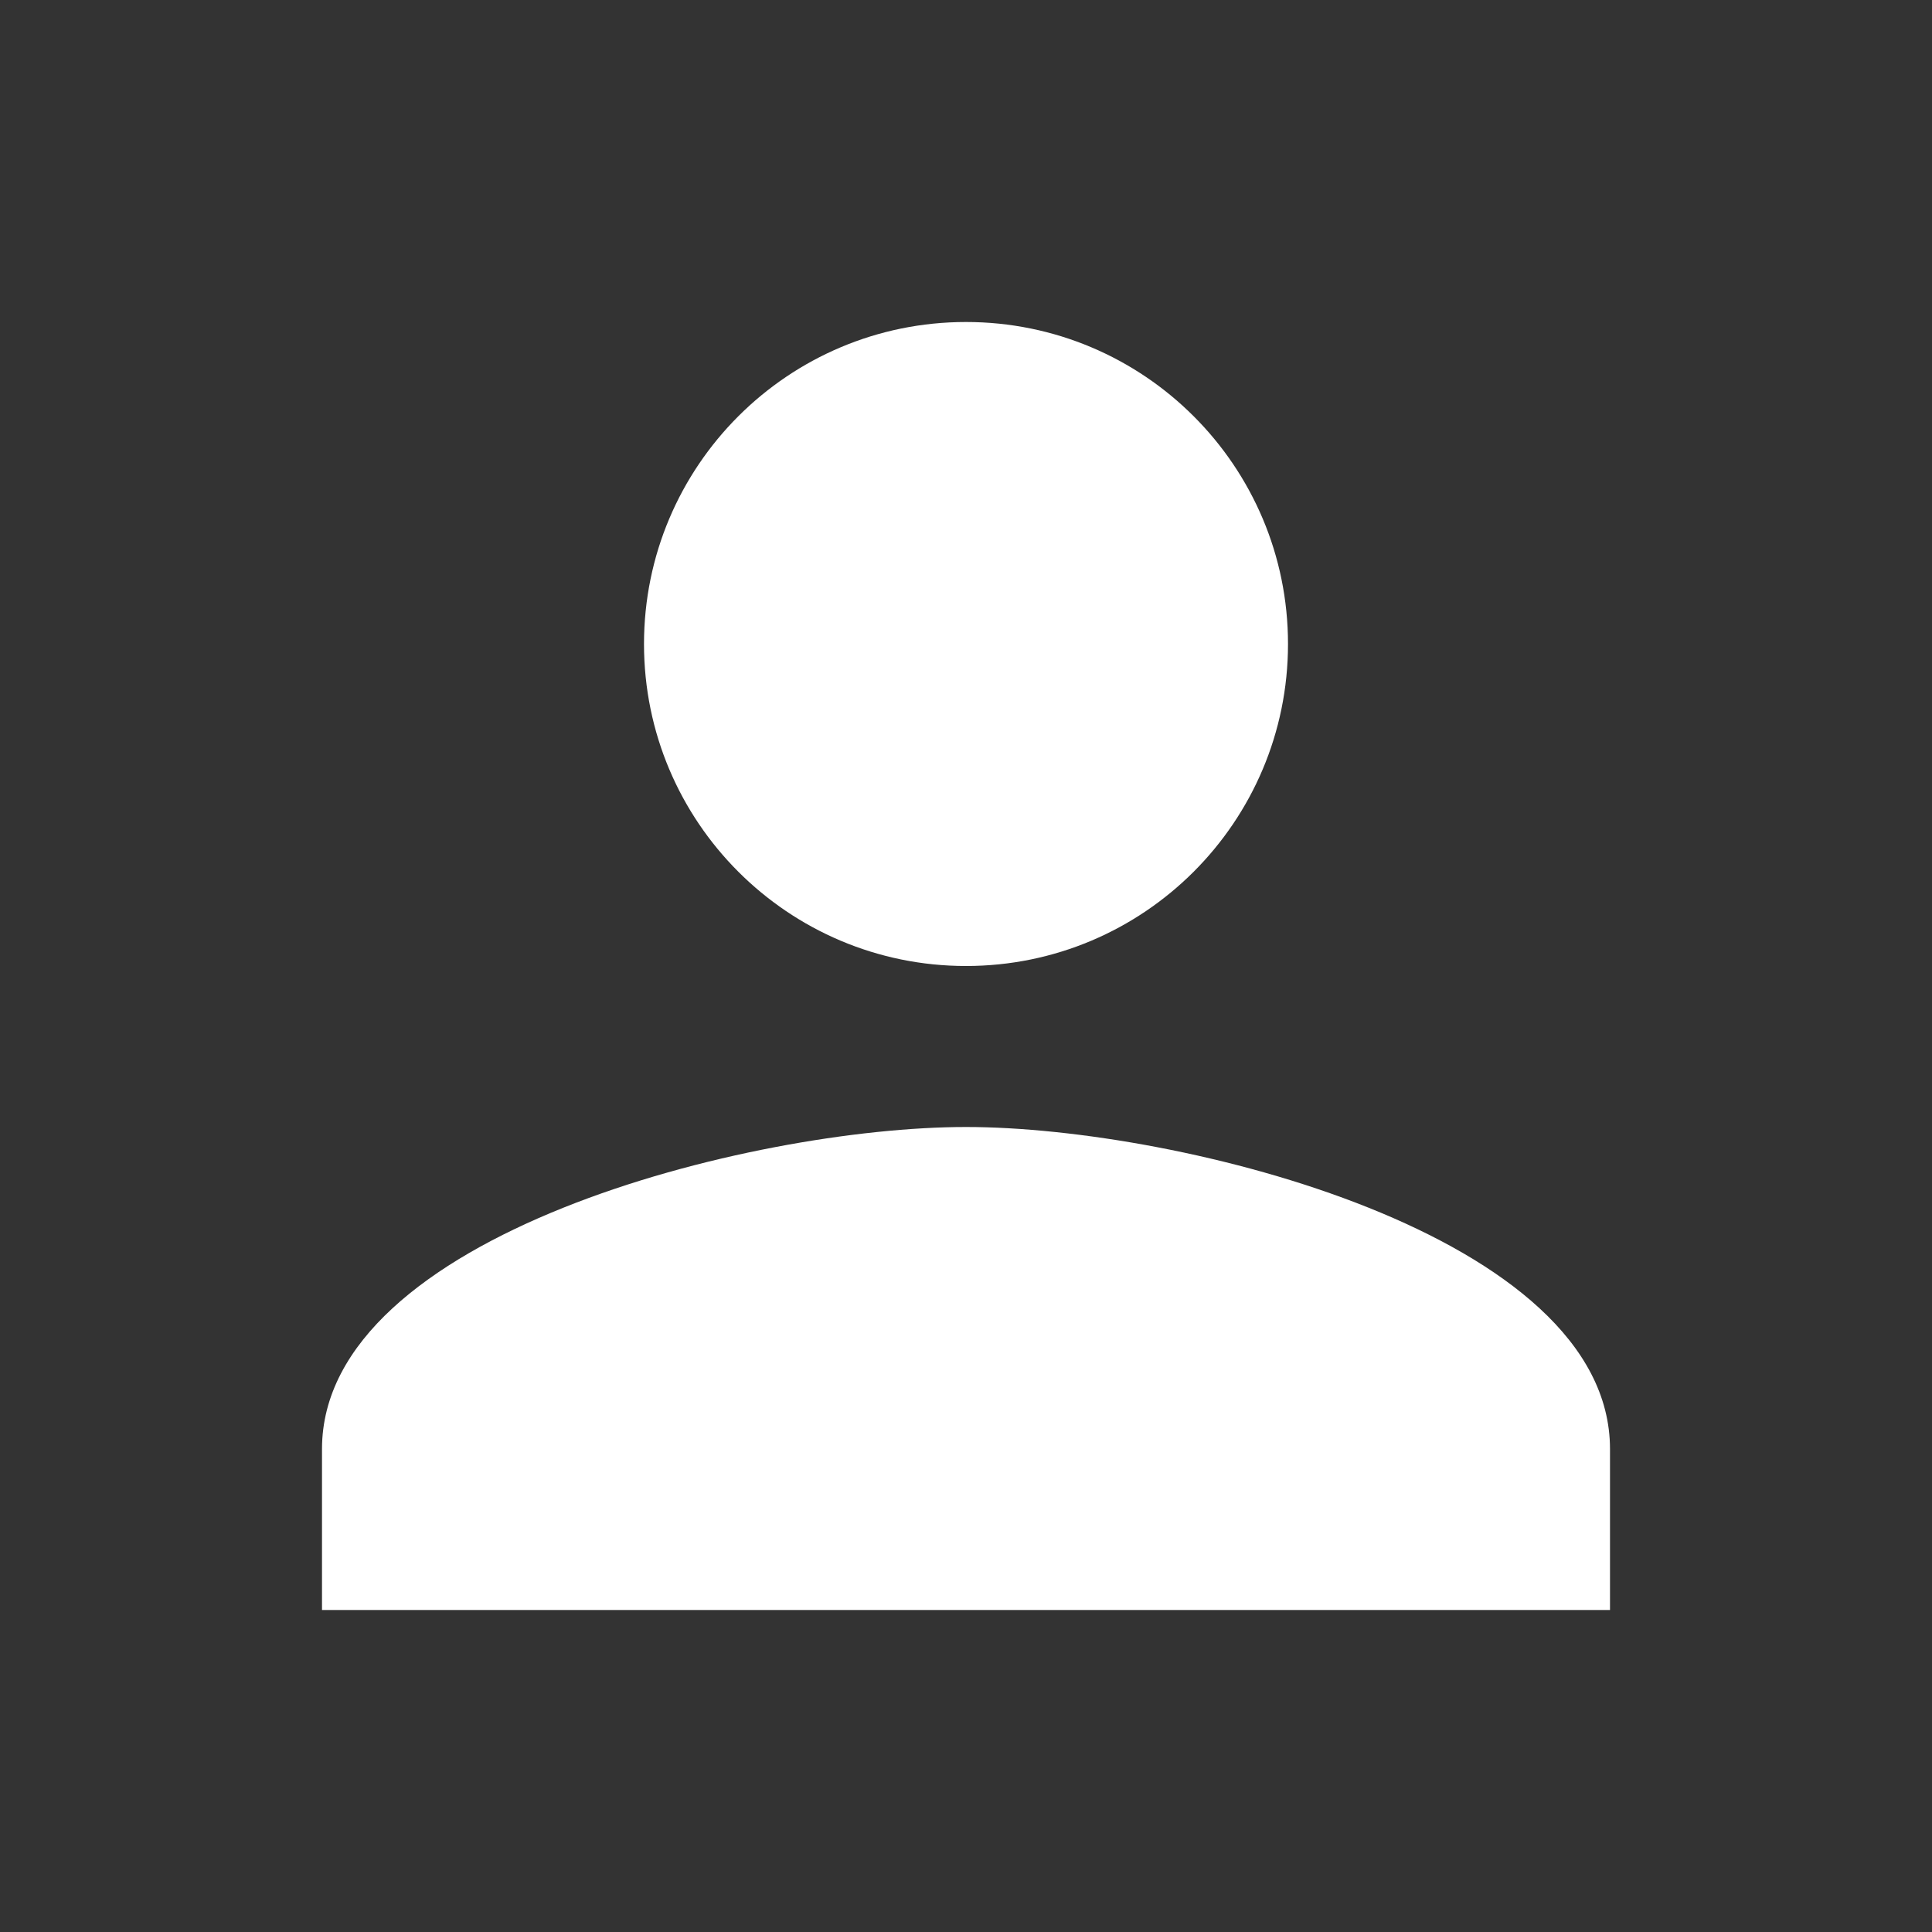
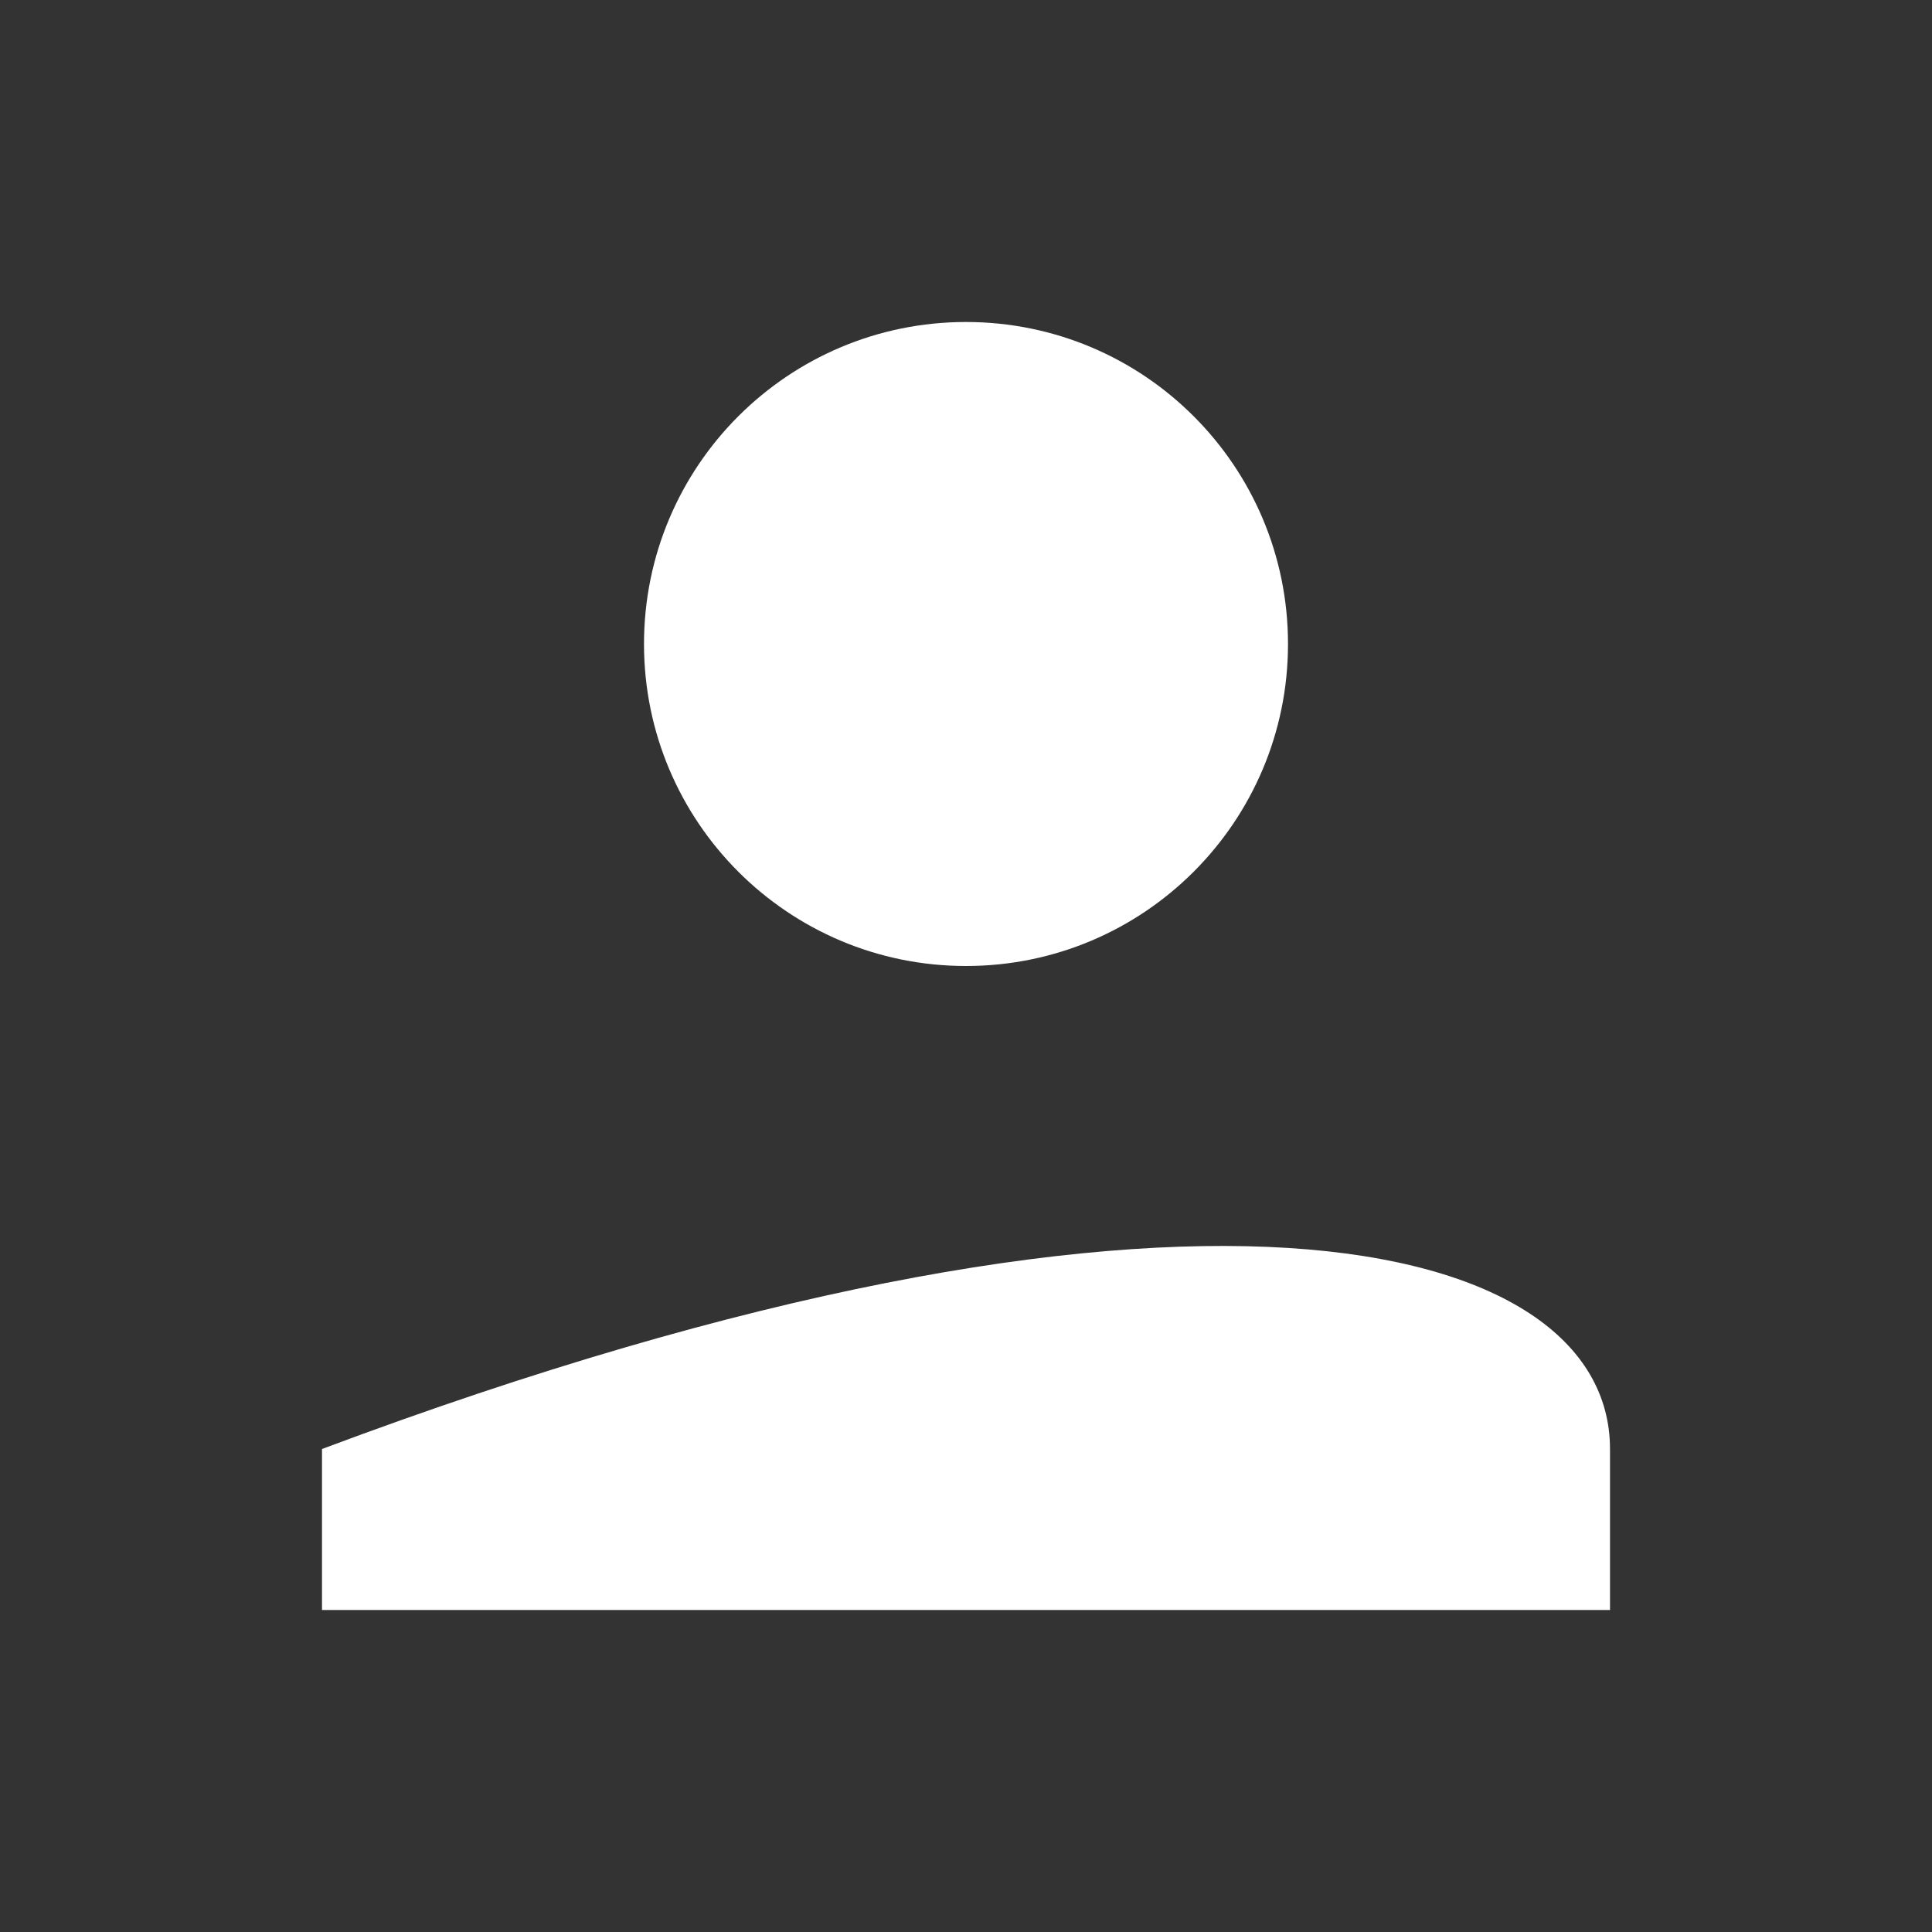
<svg xmlns="http://www.w3.org/2000/svg" width="30" height="30" viewBox="0 0 30 30" fill="none">
  <rect x="0" y="0" width="30" height="30" fill="#333333" stroke="none" />
-   <path fill-rule="evenodd" clip-rule="evenodd" d="M10 10C10 7.237 12.238 5 15 5C17.762 5 20 7.237 20 10C20 12.762 17.762 15 15 15C12.238 15 10 12.762 10 10ZM5 22.5C5 19.175 11.662 17.5 15 17.5C18.337 17.5 25 19.175 25 22.5V25H5V22.5Z" fill="white" />
+   <path fill-rule="evenodd" clip-rule="evenodd" d="M10 10C10 7.237 12.238 5 15 5C17.762 5 20 7.237 20 10C20 12.762 17.762 15 15 15C12.238 15 10 12.762 10 10ZM5 22.5C18.337 17.5 25 19.175 25 22.5V25H5V22.5Z" fill="white" />
</svg>